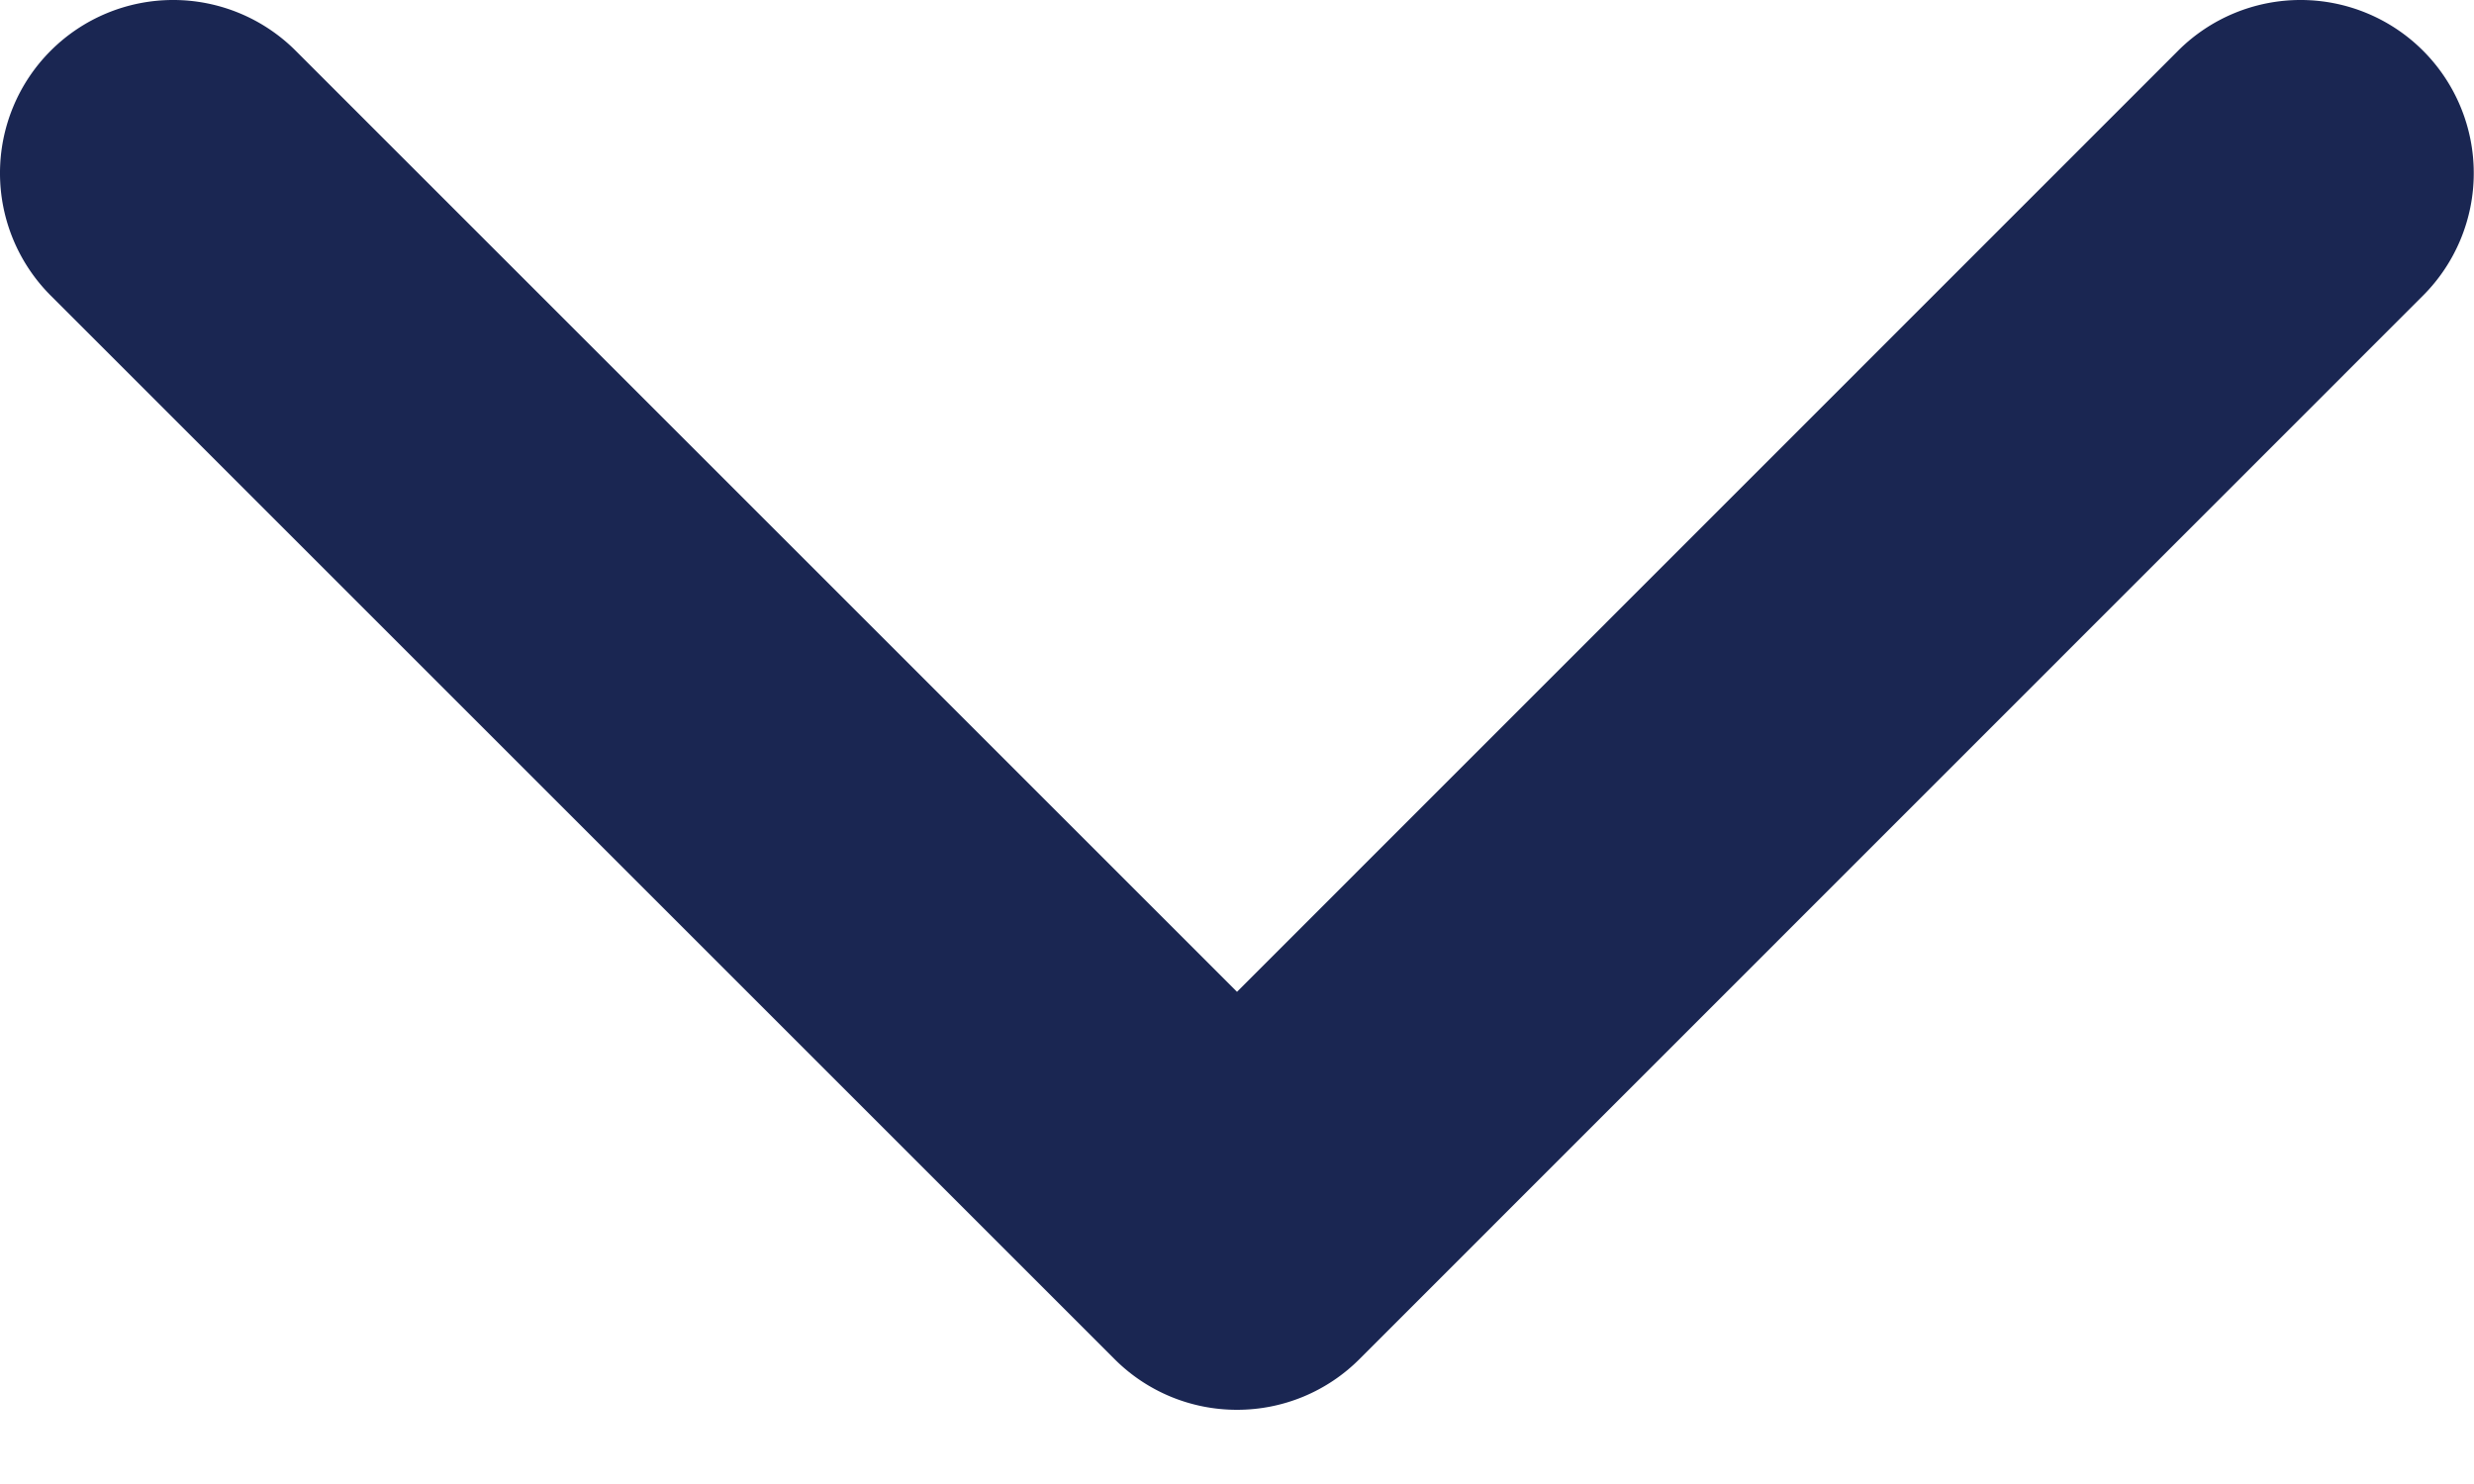
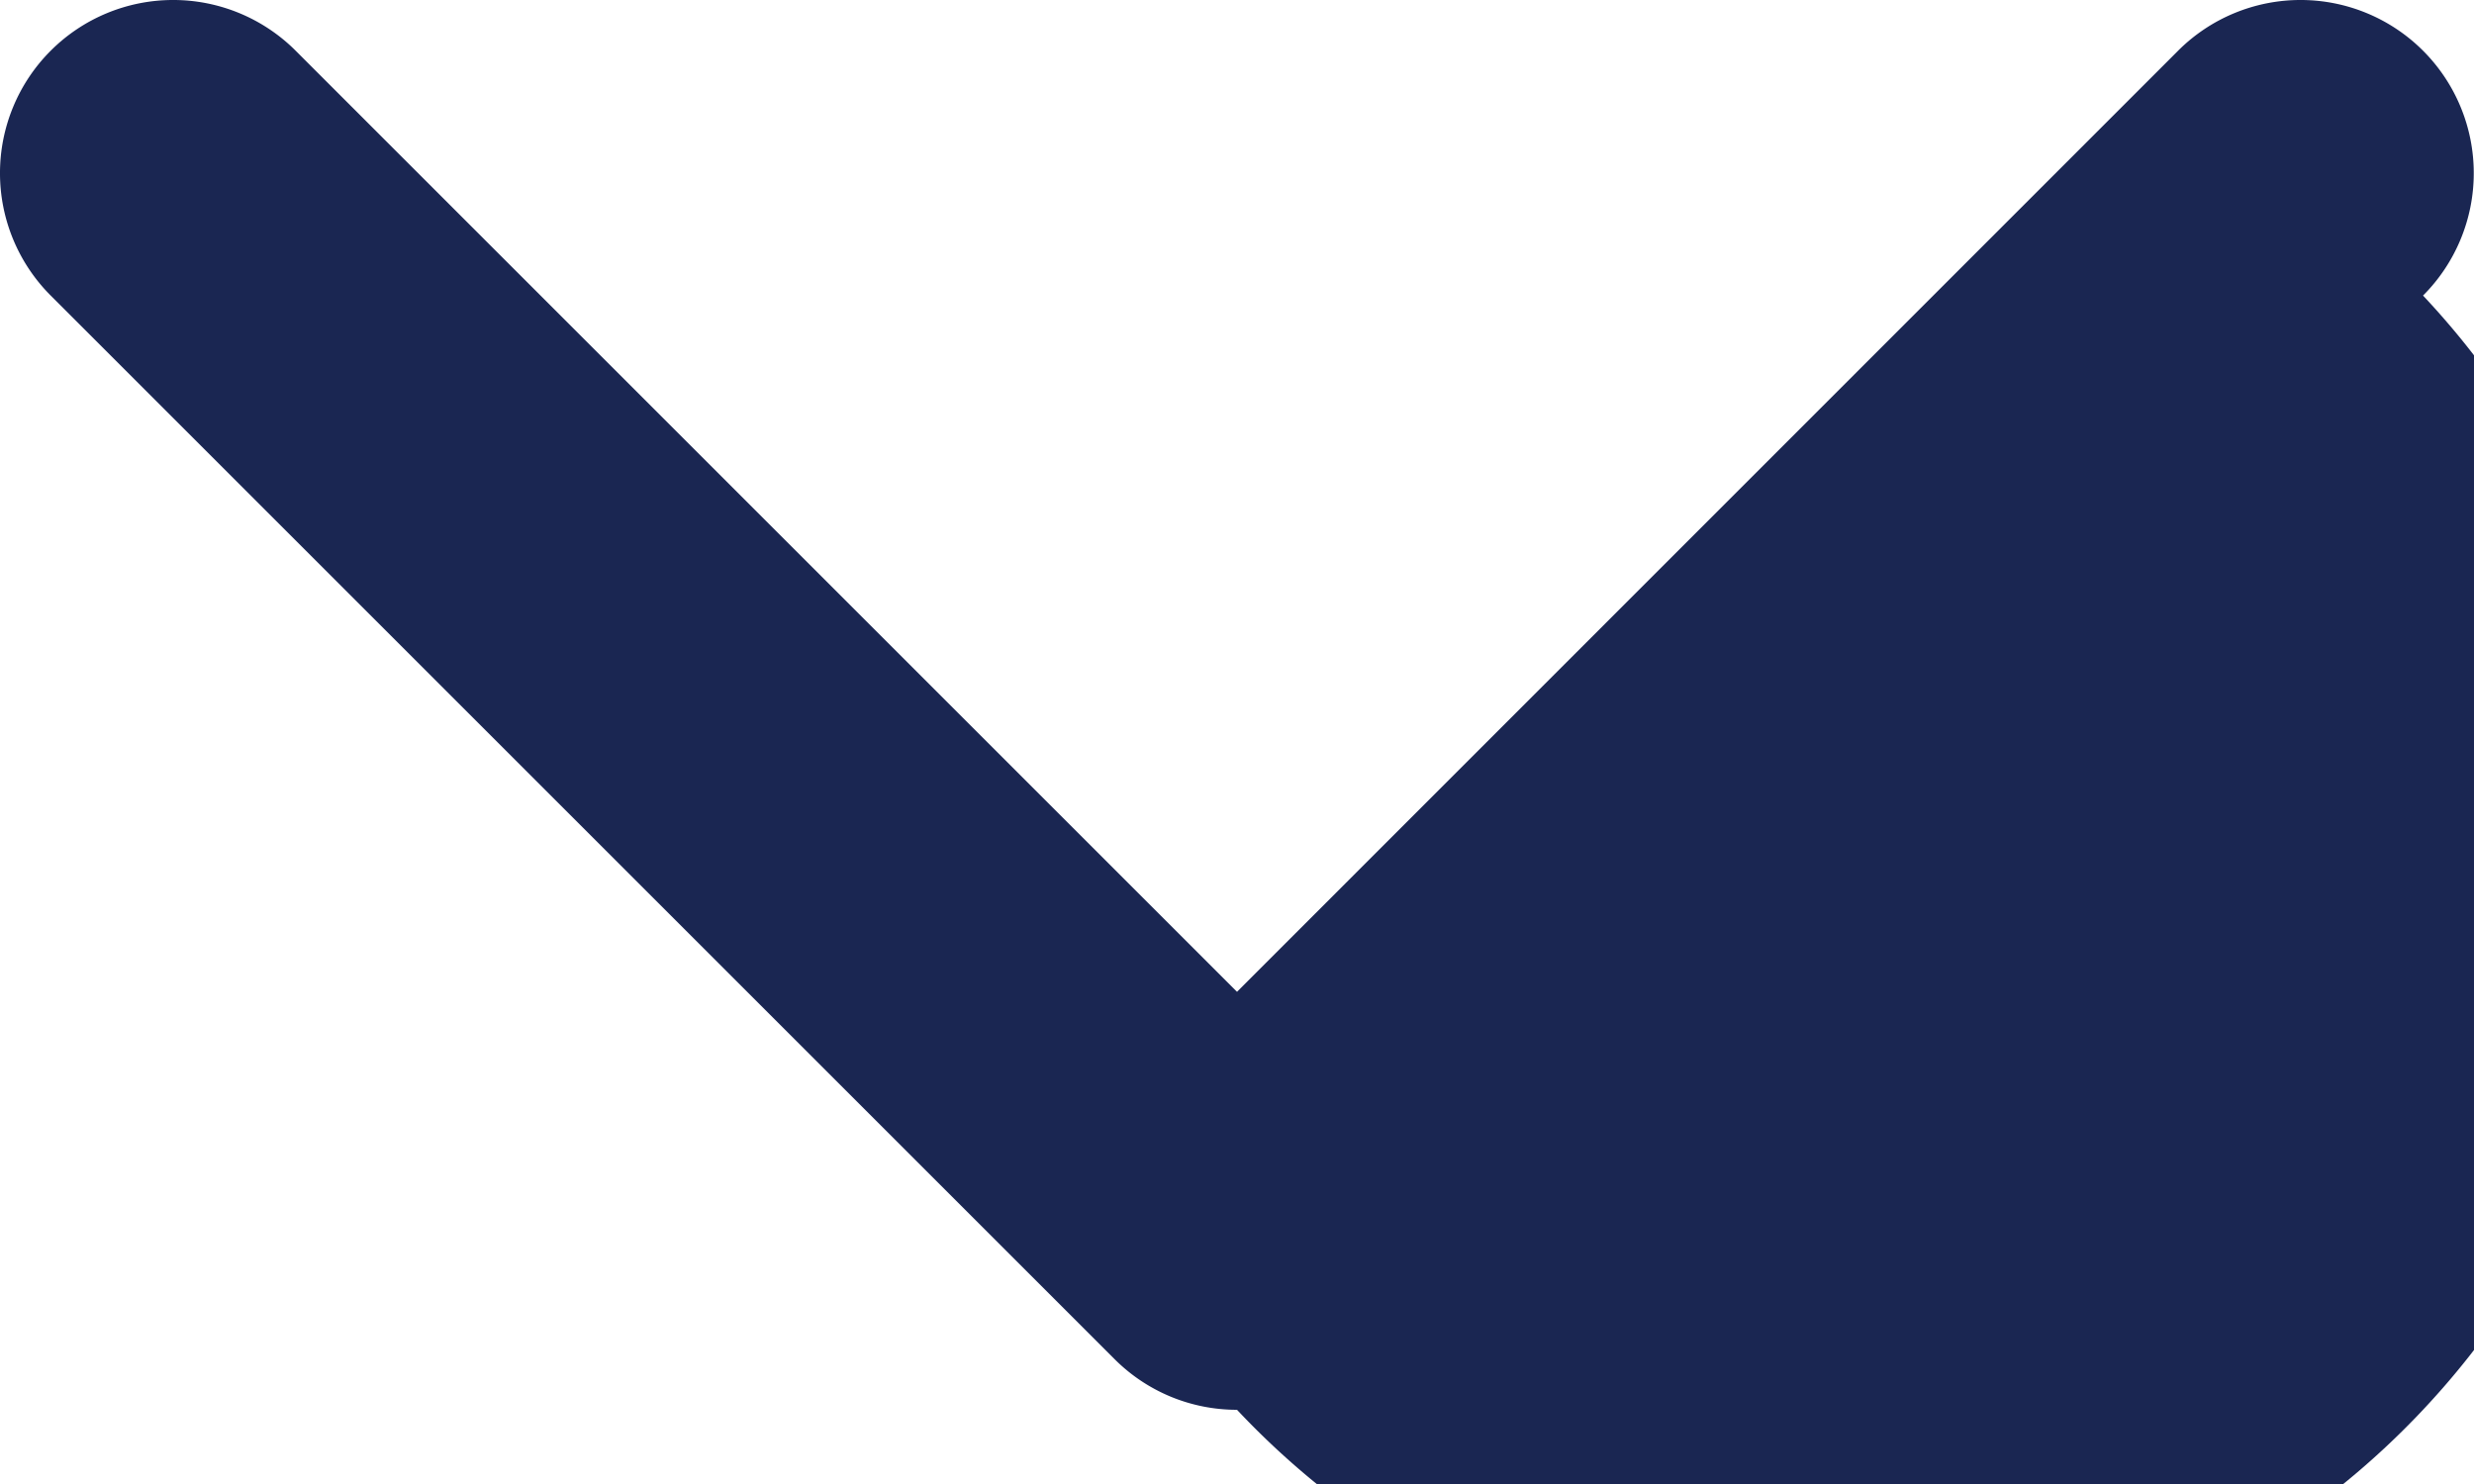
<svg xmlns="http://www.w3.org/2000/svg" width="10" height="6" viewBox="0 0 10 6" fill="none">
-   <path d="M5 5.7a.698.698 0 0 1-.495-.205l-4.3-4.3a.7.7 0 1 1 .99-.99L5 4.01 8.804.205a.7.7 0 0 1 .99.99l-4.299 4.3A.698.698 0 0 1 5 5.7z" fill="#1A2652" />
+   <path d="M5 5.7a.698.698 0 0 1-.495-.205l-4.3-4.3a.7.7 0 1 1 .99-.99L5 4.01 8.804.205a.7.7 0 0 1 .99.99A.698.698 0 0 1 5 5.7z" fill="#1A2652" />
</svg>